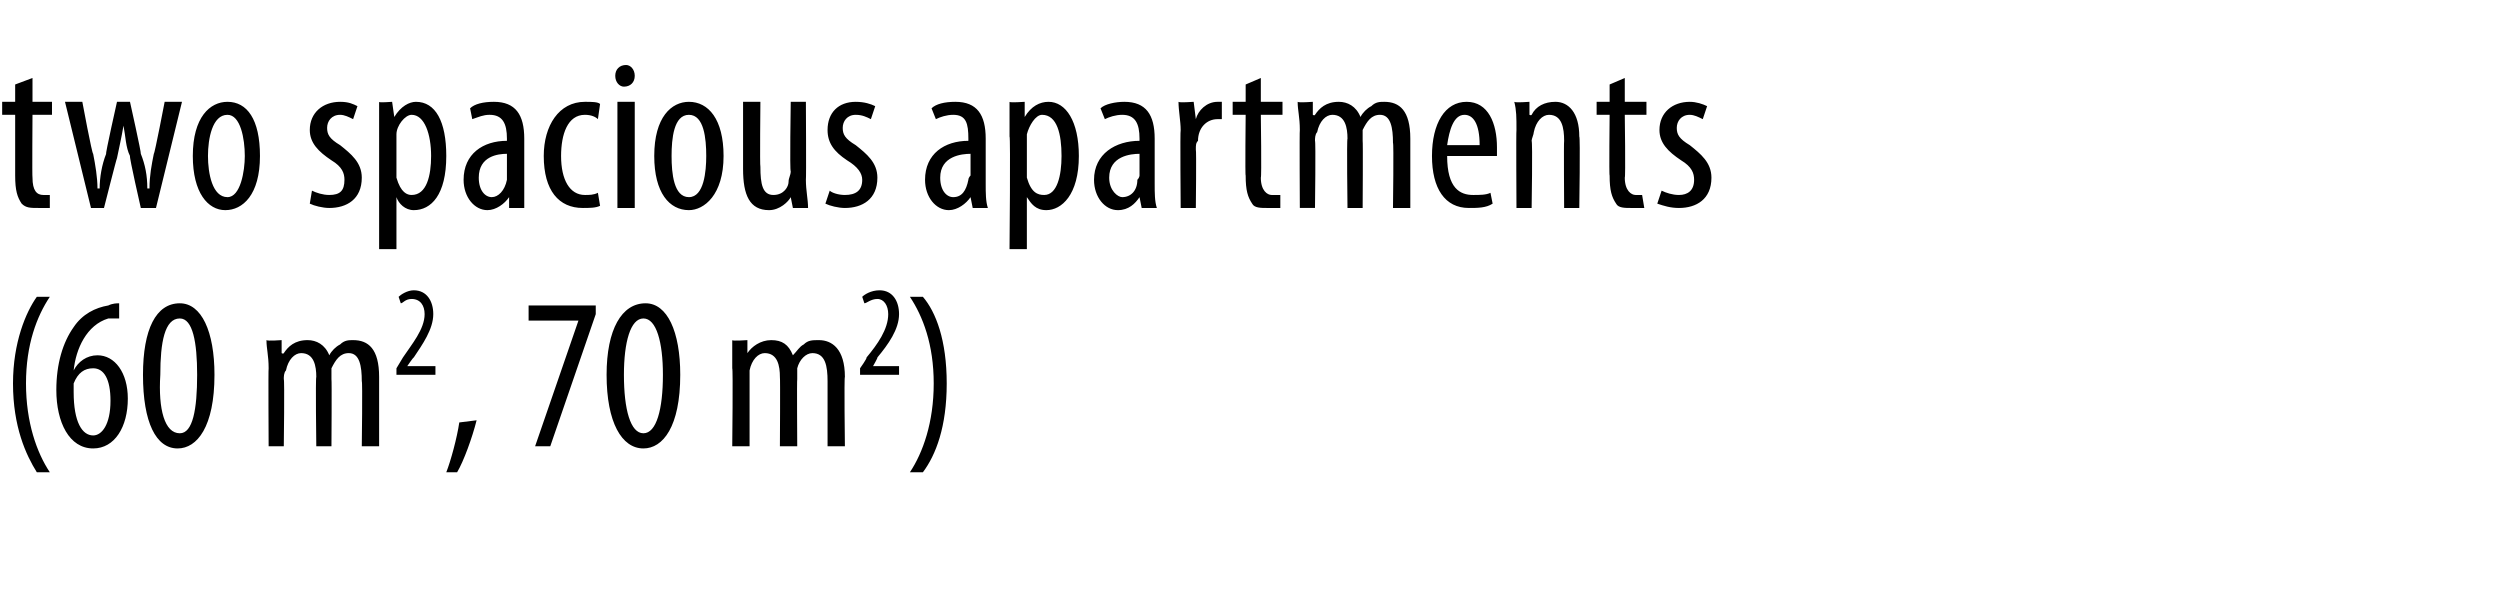
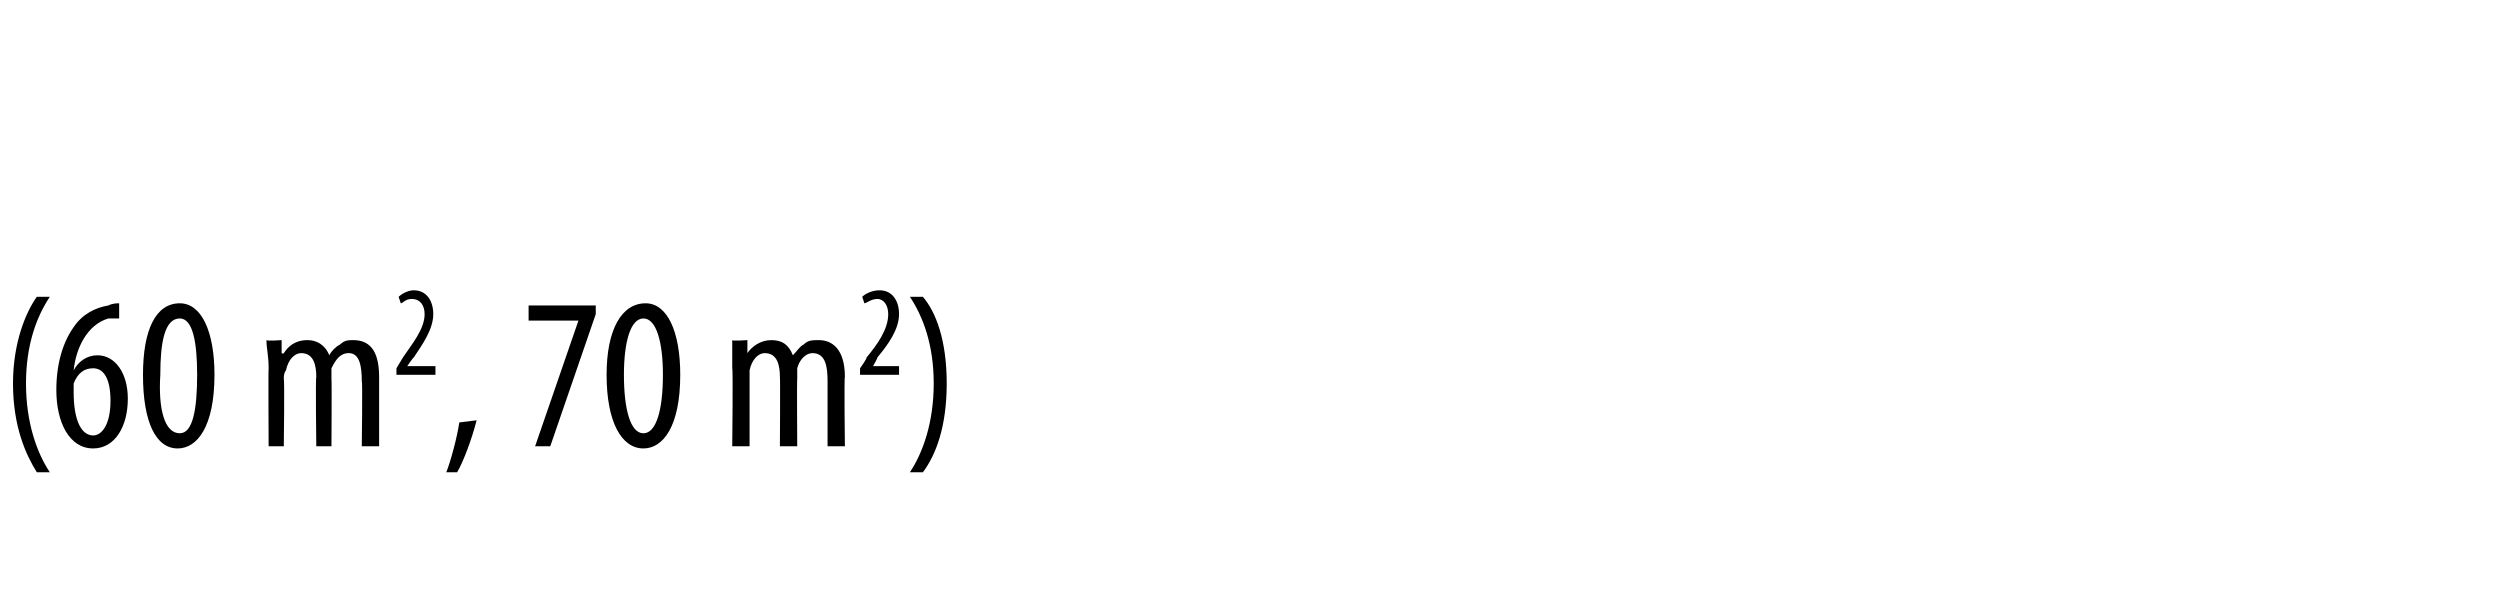
<svg xmlns="http://www.w3.org/2000/svg" version="1.1" width="115.4px" height="27.5px" viewBox="0 0 115.4 27.5">
  <desc>two spacious apartments (60 m2, 70 m2)</desc>
  <defs />
  <g id="Polygon213611">
    <path d="m2.3 13.7c-.6.9-1.1 2.2-1.1 4c0 1.8.5 3.2 1.1 4.1h-.6C1.2 21 .6 19.7.6 17.7c0-1.9.6-3.3 1.1-4h.6zm3.2 1h-.5c-1 .3-1.5 1.4-1.6 2.4c.2-.4.6-.7 1.1-.7c.8 0 1.4.8 1.4 2c0 1.3-.6 2.3-1.6 2.3c-1.1 0-1.7-1.2-1.7-2.7c0-1.2.3-2.2.8-2.9c.4-.6 1-.9 1.6-1c.2-.1.4-.1.5-.1v.7zm-.4 3.8c0-1-.3-1.5-.8-1.5c-.4 0-.7.2-.9.7v.4c0 1.4.4 2 .9 2c.4 0 .8-.5.8-1.6zm4.8-1.2c0 2.4-.8 3.4-1.7 3.4c-1 0-1.6-1.2-1.6-3.4c0-2.1.6-3.3 1.7-3.3c1 0 1.6 1.3 1.6 3.3zm-2.5 0c-.1 1.6.2 2.7.9 2.7c.6 0 .8-1.1.8-2.7c0-1.5-.2-2.6-.8-2.6c-.7 0-.9 1.1-.9 2.6zm5-.3c0-.6-.1-.9-.1-1.3c.04.05.7 0 .7 0v.6s.07.05.1 0c.2-.3.5-.6 1.1-.6c.4 0 .8.2 1 .7c.1-.2.3-.4.5-.5c.2-.2.4-.2.6-.2c.7 0 1.2.4 1.2 1.7v3.2h-.8s.04-3.04 0-3c0-.7-.1-1.3-.6-1.3c-.4 0-.6.3-.8.7v.5c.02-.02 0 3.1 0 3.1h-.7s-.04-3.18 0-3.2c0-.5-.1-1.1-.7-1.1c-.3 0-.6.3-.7.8c-.1.1-.1.3-.1.4c.04.02 0 3.1 0 3.1h-.7s-.02-3.6 0-3.6zm5.9.3v-.3l.3-.5c.4-.6 1-1.3 1-2c0-.4-.2-.7-.6-.7c-.3 0-.4.2-.5.2l-.1-.3c.1-.1.4-.3.7-.3c.6 0 .9.5.9 1.1c0 .7-.5 1.4-.9 2c-.03 0-.3.4-.3.4h1.3v.4h-1.8zm2.3 4.5c.2-.5.5-1.6.6-2.3l.8-.1c-.2.8-.6 1.9-.9 2.4h-.5zm6.9-7.7v.4l-2.1 6.1h-.7l2-5.8h-2.3v-.7h3.1zm3.9 3.2c0 2.4-.8 3.4-1.7 3.4c-1 0-1.7-1.2-1.7-3.4c0-2.1.7-3.3 1.8-3.3c1 0 1.6 1.3 1.6 3.3zm-2.6 0c0 1.6.3 2.7.9 2.7c.6 0 .9-1.1.9-2.7c0-1.5-.3-2.6-.9-2.6c-.6 0-.9 1.1-.9 2.6zm5-.3v-1.3c0 .05.7 0 .7 0v.6s.03.05 0 0c.2-.3.6-.6 1.1-.6c.5 0 .8.2 1 .7c.2-.2.3-.4.5-.5c.2-.2.4-.2.7-.2c.6 0 1.2.4 1.2 1.7c-.04-.01 0 3.2 0 3.2h-.8v-3c0-.7-.1-1.3-.7-1.3c-.3 0-.6.3-.7.7v.5c-.02-.02 0 3.1 0 3.1h-.8s.02-3.18 0-3.2c0-.5-.1-1.1-.7-1.1c-.3 0-.6.3-.7.8v3.5h-.8s.04-3.6 0-3.6zm5.9.3v-.3s.33-.46.3-.5c.5-.6 1-1.3 1-2c0-.4-.2-.7-.5-.7c-.3 0-.5.2-.6.2l-.1-.3c.1-.1.4-.3.8-.3c.6 0 .9.5.9 1.1c0 .7-.5 1.4-1 2c.03 0-.2.4-.2.4h1.2v.4h-1.8zm2.3 4.5c.6-.9 1.1-2.3 1.1-4.1c0-1.8-.5-3.1-1.1-4h.6c.6.7 1.1 2 1.1 4c0 2-.5 3.3-1.1 4.1h-.6z" stroke="none" fill="#000" />
  </g>
  <g id="Polygon213610">
-     <path d="m1.5 3.6v1.1h.9v.6h-.9s-.02 2.91 0 2.9c0 .6.2.8.5.8h.3v.6h-.5c-.4 0-.6 0-.8-.2c-.2-.3-.3-.6-.3-1.3V5.3h-.6v-.6h.6v-.8l.8-.3zm2.3 1.1s.45 2.42.5 2.4c.1.5.2 1.1.2 1.6h.1c0-.5.1-1.1.3-1.6c-.05.04.5-2.4.5-2.4h.6s.53 2.37.5 2.4c.2.5.3 1 .3 1.6h.1c0-.6.1-1.1.2-1.6c.04 0 .5-2.4.5-2.4h.8L7.2 9.6h-.7S5.96 7.24 6 7.2c-.2-.4-.2-.9-.3-1.4c-.1.6-.2 1-.3 1.5c-.01-.03-.6 2.3-.6 2.3h-.6L3 4.7h.8zM12 7.2c0 1.8-.8 2.5-1.6 2.5c-.8 0-1.5-.8-1.5-2.5c0-1.8.8-2.5 1.6-2.5c.9 0 1.5.8 1.5 2.5zm-2.4 0c0 .8.2 1.9.9 1.9c.6 0 .8-1.2.8-1.9c0-.8-.2-1.9-.8-1.9c-.7 0-.9 1.1-.9 1.9zm4.8 1.6c.2.1.5.2.8.2c.5 0 .7-.2.7-.7c0-.3-.1-.6-.6-.9c-.6-.4-1-.8-1-1.4c0-.8.6-1.3 1.4-1.3c.4 0 .6.1.8.2l-.2.6c-.2-.1-.4-.2-.6-.2c-.4 0-.6.3-.6.6c0 .3.1.5.6.8c.5.4 1 .8 1 1.5c0 1-.7 1.4-1.5 1.4c-.3 0-.7-.1-.9-.2l.1-.6zm3.1-2.5V4.7c-.03.05.6 0 .6 0l.1.7s.01-.03 0 0c.3-.5.7-.7 1-.7c.9 0 1.4.9 1.4 2.5c0 1.8-.7 2.5-1.5 2.5c-.4 0-.7-.3-.8-.6c-.01.01 0 0 0 0v2.4h-.8V6.3zm.8 1.5v.4c.2.7.5.8.7.8c.7 0 .9-.9.9-1.8c0-1-.3-1.9-.9-1.9c-.3 0-.7.5-.7.9v1.6zm5.9.7v1.1h-.7v-.5s-.03-.02 0 0c-.2.3-.6.6-1 .6c-.6 0-1.1-.6-1.1-1.4c0-1.2.9-1.8 2-1.8v-.1c0-.7-.2-1.1-.8-1.1c-.3 0-.5.1-.8.2l-.1-.5c.2-.2.6-.3 1.1-.3c1 0 1.4.6 1.4 1.7v2.1zm-.8-1.4c-.4 0-1.3.1-1.3 1.1c0 .6.3.9.6.9c.3 0 .6-.3.7-.8V7.1zm4.3 2.4c-.2.1-.5.1-.8.1c-1.1 0-1.8-.8-1.8-2.4c0-1.4.7-2.5 1.9-2.5c.3 0 .6 0 .7.1l-.1.7c-.1-.1-.3-.2-.6-.2c-.8 0-1.1.9-1.1 1.9c0 1.1.4 1.8 1.1 1.8c.2 0 .4 0 .6-.1l.1.6zm.8.1V4.7h.8v4.9h-.8zm.8-6.1c0 .3-.2.5-.5.5c-.2 0-.4-.2-.4-.5c0-.3.2-.5.5-.5c.2 0 .4.2.4.5zm4.1 3.7c0 1.8-.9 2.5-1.6 2.5c-.9 0-1.6-.8-1.6-2.5c0-1.8.8-2.5 1.6-2.5c.9 0 1.6.8 1.6 2.5zm-2.4 0c0 .8.1 1.9.8 1.9c.7 0 .8-1.2.8-1.9c0-.8-.1-1.9-.8-1.9c-.7 0-.8 1.1-.8 1.9zm6.2 1.1c0 .5.1.9.1 1.3h-.7l-.1-.5s.01-.02 0 0c-.1.2-.5.6-1 .6c-.9 0-1.2-.7-1.2-1.9V4.7h.8s-.03 3 0 3c0 .8.1 1.3.6 1.3c.5 0 .7-.4.7-.6c0-.2.1-.3.1-.5c-.05.04 0-3.2 0-3.2h.7s.02 3.57 0 3.6zm1.1.5c.1.1.4.2.7.2c.5 0 .8-.2.8-.7c0-.3-.2-.6-.7-.9c-.6-.4-.9-.8-.9-1.4c0-.8.5-1.3 1.3-1.3c.4 0 .7.1.9.2l-.2.6c-.2-.1-.4-.2-.7-.2c-.4 0-.6.3-.6.6c0 .3.1.5.6.8c.5.4 1 .8 1 1.5c0 1-.7 1.4-1.5 1.4c-.3 0-.7-.1-.9-.2l.2-.6zm7.2-.3c0 .4 0 .8.1 1.1h-.7l-.1-.5s-.01-.02 0 0c-.2.3-.6.6-1 .6c-.6 0-1.1-.6-1.1-1.4c0-1.2.9-1.8 2-1.8v-.1c0-.7-.1-1.1-.7-1.1c-.3 0-.6.1-.8.2L43 5c.2-.2.6-.3 1.1-.3c1 0 1.4.6 1.4 1.7v2.1zm-.7-1.4c-.4 0-1.4.1-1.4 1.1c0 .6.3.9.6.9c.4 0 .6-.3.7-.8c0-.1.1-.2.1-.2v-1zm1.8-.8V4.7c.01.05.7 0 .7 0v.7s.04-.03 0 0c.3-.5.7-.7 1.1-.7c.8 0 1.4.9 1.4 2.5c0 1.8-.8 2.5-1.5 2.5c-.5 0-.7-.3-.9-.6c.02.01 0 0 0 0v2.4h-.8s.05-5.24 0-5.2zm.8 1.5v.4c.2.7.5.8.8.8c.6 0 .8-.9.8-1.8c0-1-.2-1.9-.9-1.9c-.3 0-.6.5-.7.9v1.6zm5.9.7c0 .4 0 .8.1 1.1h-.7l-.1-.5s.01-.02 0 0c-.2.3-.5.6-1 .6c-.6 0-1.1-.6-1.1-1.4c0-1.2 1-1.8 2.1-1.8v-.1c0-.7-.2-1.1-.8-1.1c-.3 0-.6.1-.8.2l-.2-.5c.2-.2.7-.3 1.1-.3c1 0 1.4.6 1.4 1.7v2.1zm-.7-1.4c-.4 0-1.4.1-1.4 1.1c0 .6.4.9.6.9c.4 0 .7-.3.7-.8c.1-.1.1-.2.1-.2v-1zM54.5 6c0-.4-.1-.9-.1-1.3c.03.05.7 0 .7 0l.1.8s-.03.02 0 0c.1-.4.5-.8 1-.8h.2v.8h-.2c-.5 0-.9.4-.9 1c-.1.1-.1.2-.1.4c.03.01 0 2.7 0 2.7h-.7s-.03-3.6 0-3.6zm3.7-2.4v1.1h1v.6h-1s.04 2.91 0 2.9c0 .6.3.8.5.8h.4v.6h-.6c-.3 0-.6 0-.7-.2c-.2-.3-.3-.6-.3-1.3c-.03.04 0-2.8 0-2.8h-.6v-.6h.6v-.8l.7-.3zM60 6c0-.6-.1-.9-.1-1.3c.04.05.7 0 .7 0v.6s.07.05.1 0c.2-.3.5-.6 1.1-.6c.4 0 .8.2 1 .7c.1-.2.3-.4.5-.5c.2-.2.4-.2.6-.2c.7 0 1.2.4 1.2 1.7v3.2h-.8s.04-3.04 0-3c0-.7-.1-1.3-.6-1.3c-.4 0-.6.3-.8.7v.5c.02-.02 0 3.1 0 3.1h-.7s-.04-3.18 0-3.2c0-.5-.1-1.1-.7-1.1c-.3 0-.6.3-.7.8c-.1.1-.1.3-.1.4c.04.02 0 3.1 0 3.1h-.7S59.98 6 60 6zm6.8 1.2c0 1.5.6 1.8 1.2 1.8c.3 0 .6 0 .8-.1l.1.5c-.3.2-.7.2-1.1.2c-1.1 0-1.7-.9-1.7-2.4c0-1.5.6-2.5 1.6-2.5c1 0 1.4 1 1.4 2.1v.4h-2.3zm1.5-.5c0-1-.3-1.4-.7-1.4c-.5 0-.7.7-.8 1.4h1.5zM70 6c0-.6 0-.9-.1-1.3c.04.05.7 0 .7 0v.6s.07.04.1 0c.2-.4.6-.6 1.1-.6c.6 0 1.1.5 1.1 1.6c.05.04 0 3.3 0 3.3h-.7s-.02-3.12 0-3.1c0-.6-.1-1.2-.7-1.2c-.3 0-.6.3-.7.8c0 .1-.1.3-.1.4c.05.05 0 3.1 0 3.1h-.7S69.98 6 70 6zm5-2.4v1.1h1v.6h-1s.04 2.91 0 2.9c0 .6.3.8.5.8h.3l.1.6h-.6c-.3 0-.6 0-.7-.2c-.2-.3-.3-.6-.3-1.3c-.03.04 0-2.8 0-2.8h-.6v-.6h.6v-.8l.7-.3zm1.7 5.2c.2.1.5.2.8.2c.4 0 .7-.2.7-.7c0-.3-.1-.6-.6-.9c-.6-.4-1-.8-1-1.4c0-.8.6-1.3 1.4-1.3c.3 0 .6.1.8.2l-.2.6c-.2-.1-.4-.2-.6-.2c-.4 0-.6.3-.6.6c0 .3.1.5.6.8c.5.4 1 .8 1 1.5c0 1-.7 1.4-1.5 1.4c-.4 0-.7-.1-1-.2l.2-.6z" stroke="none" fill="#000" />
-   </g>
+     </g>
</svg>